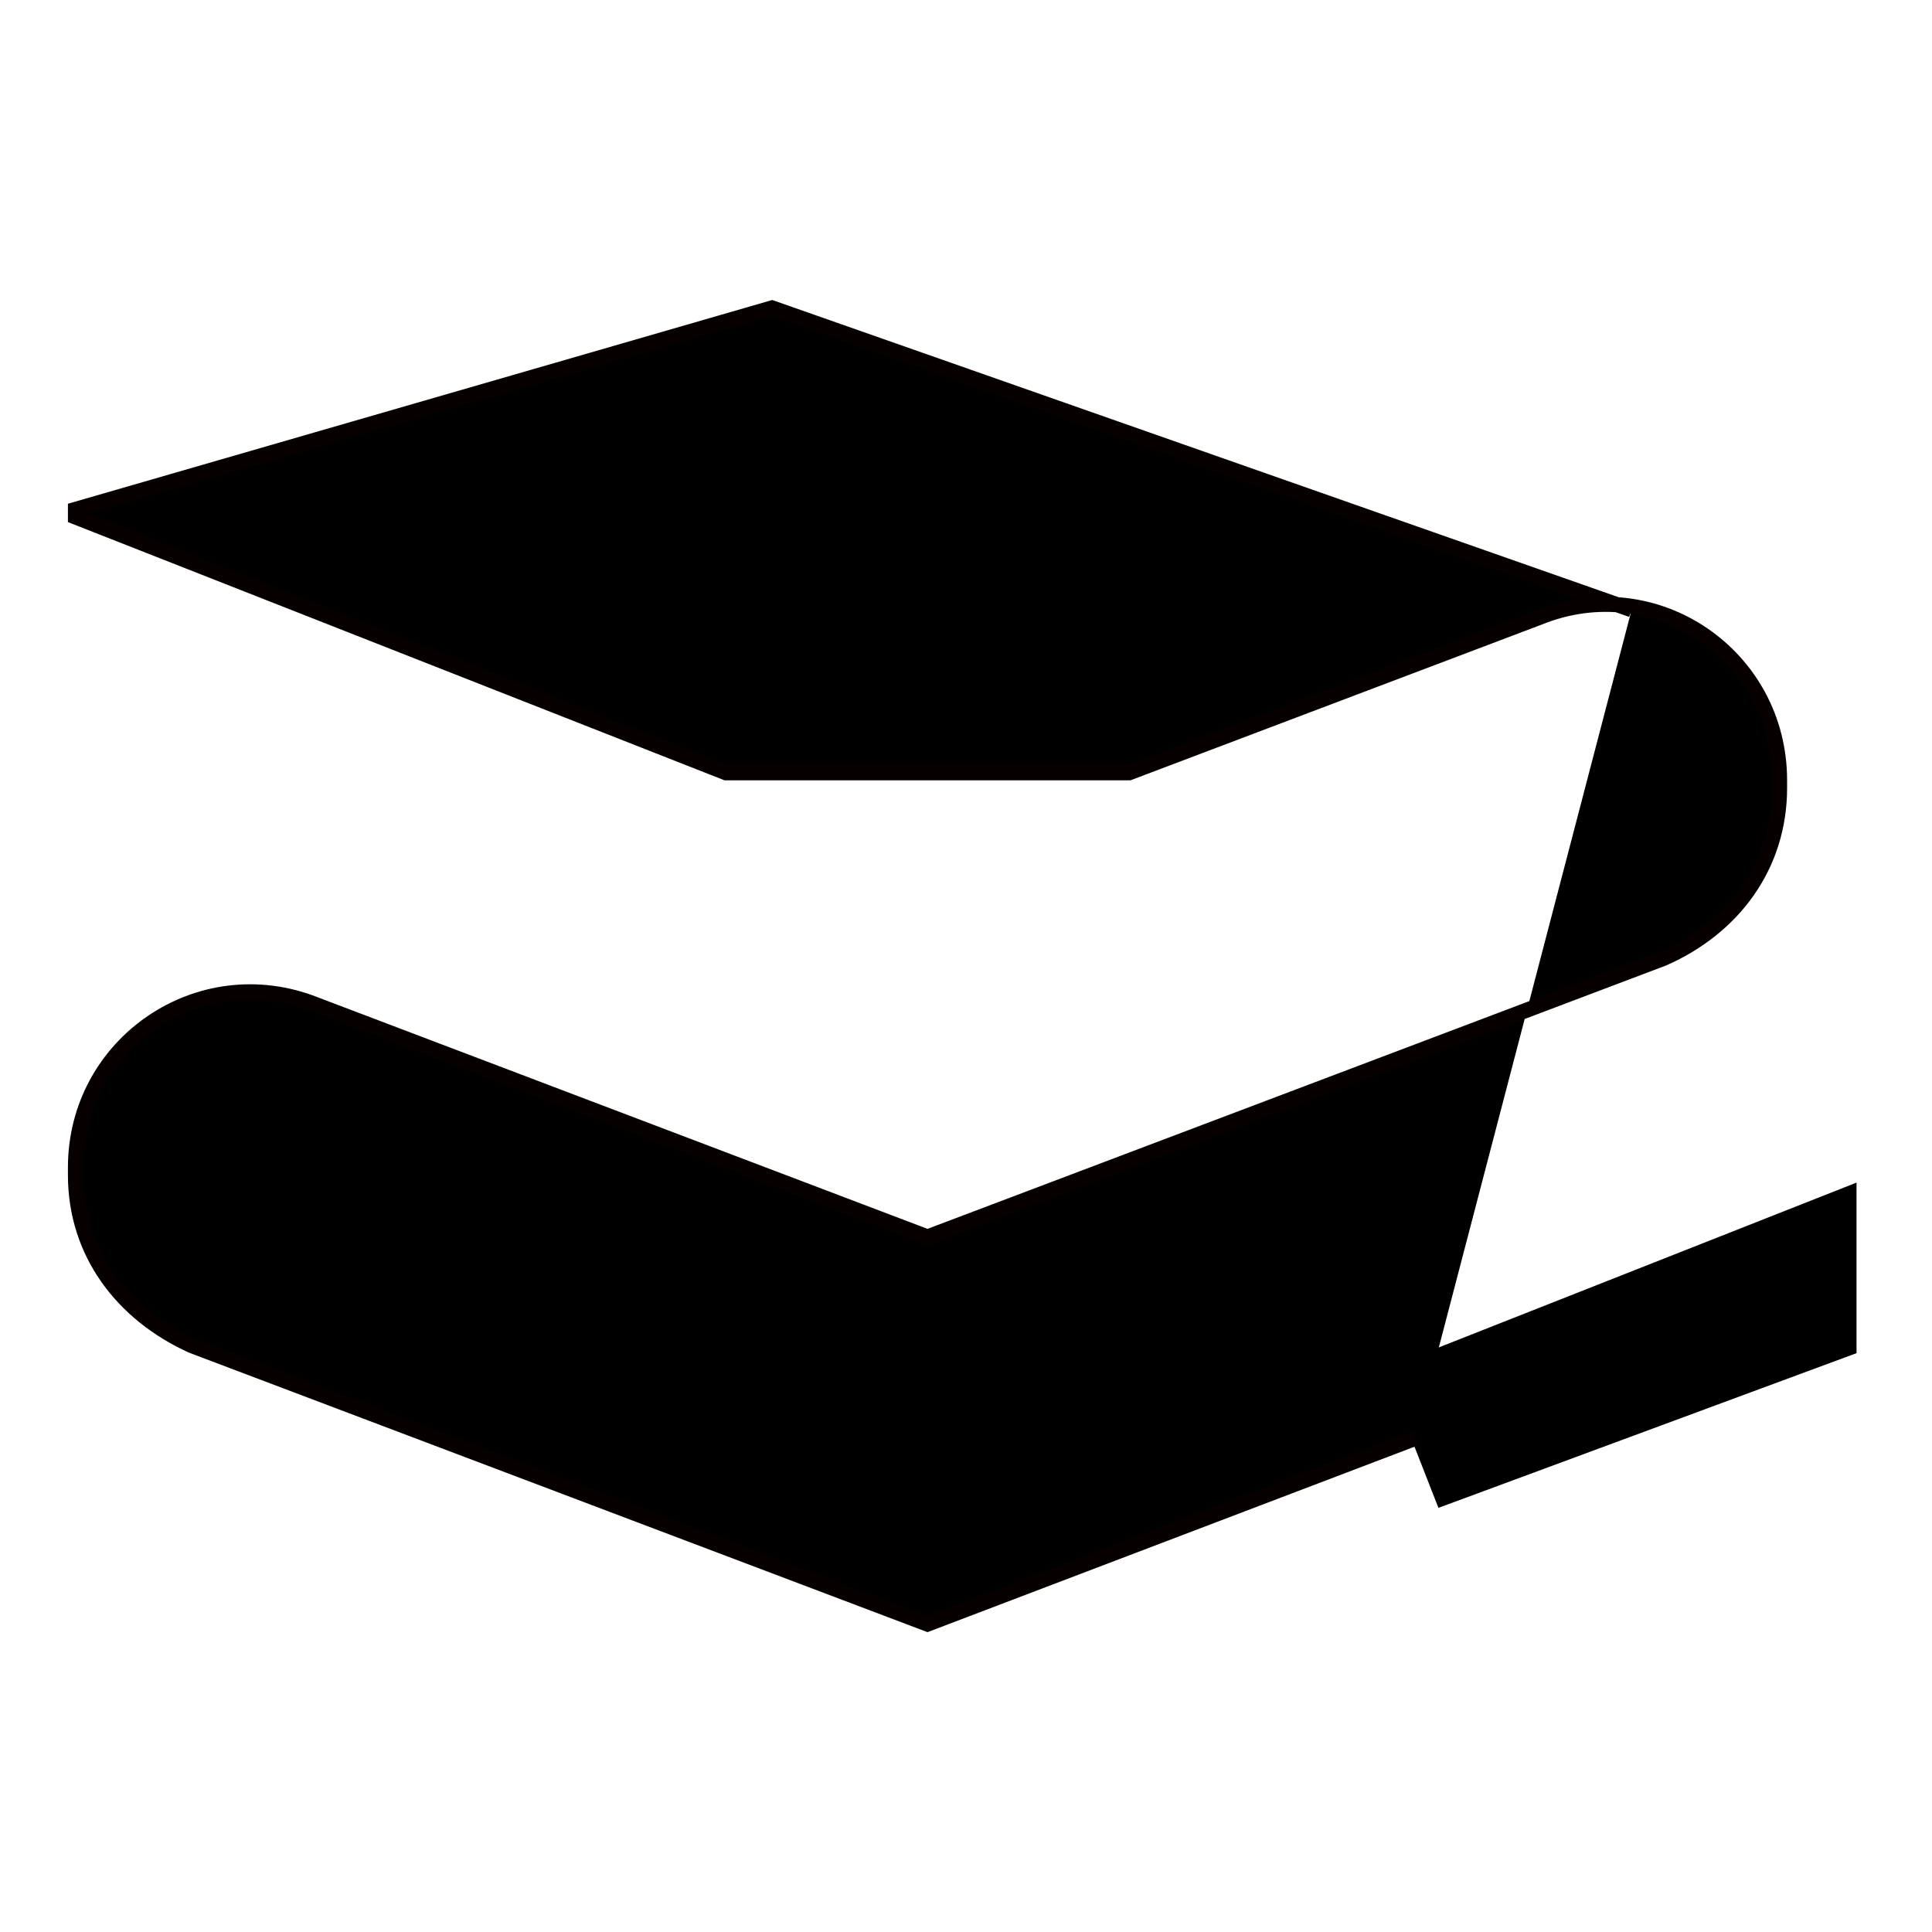
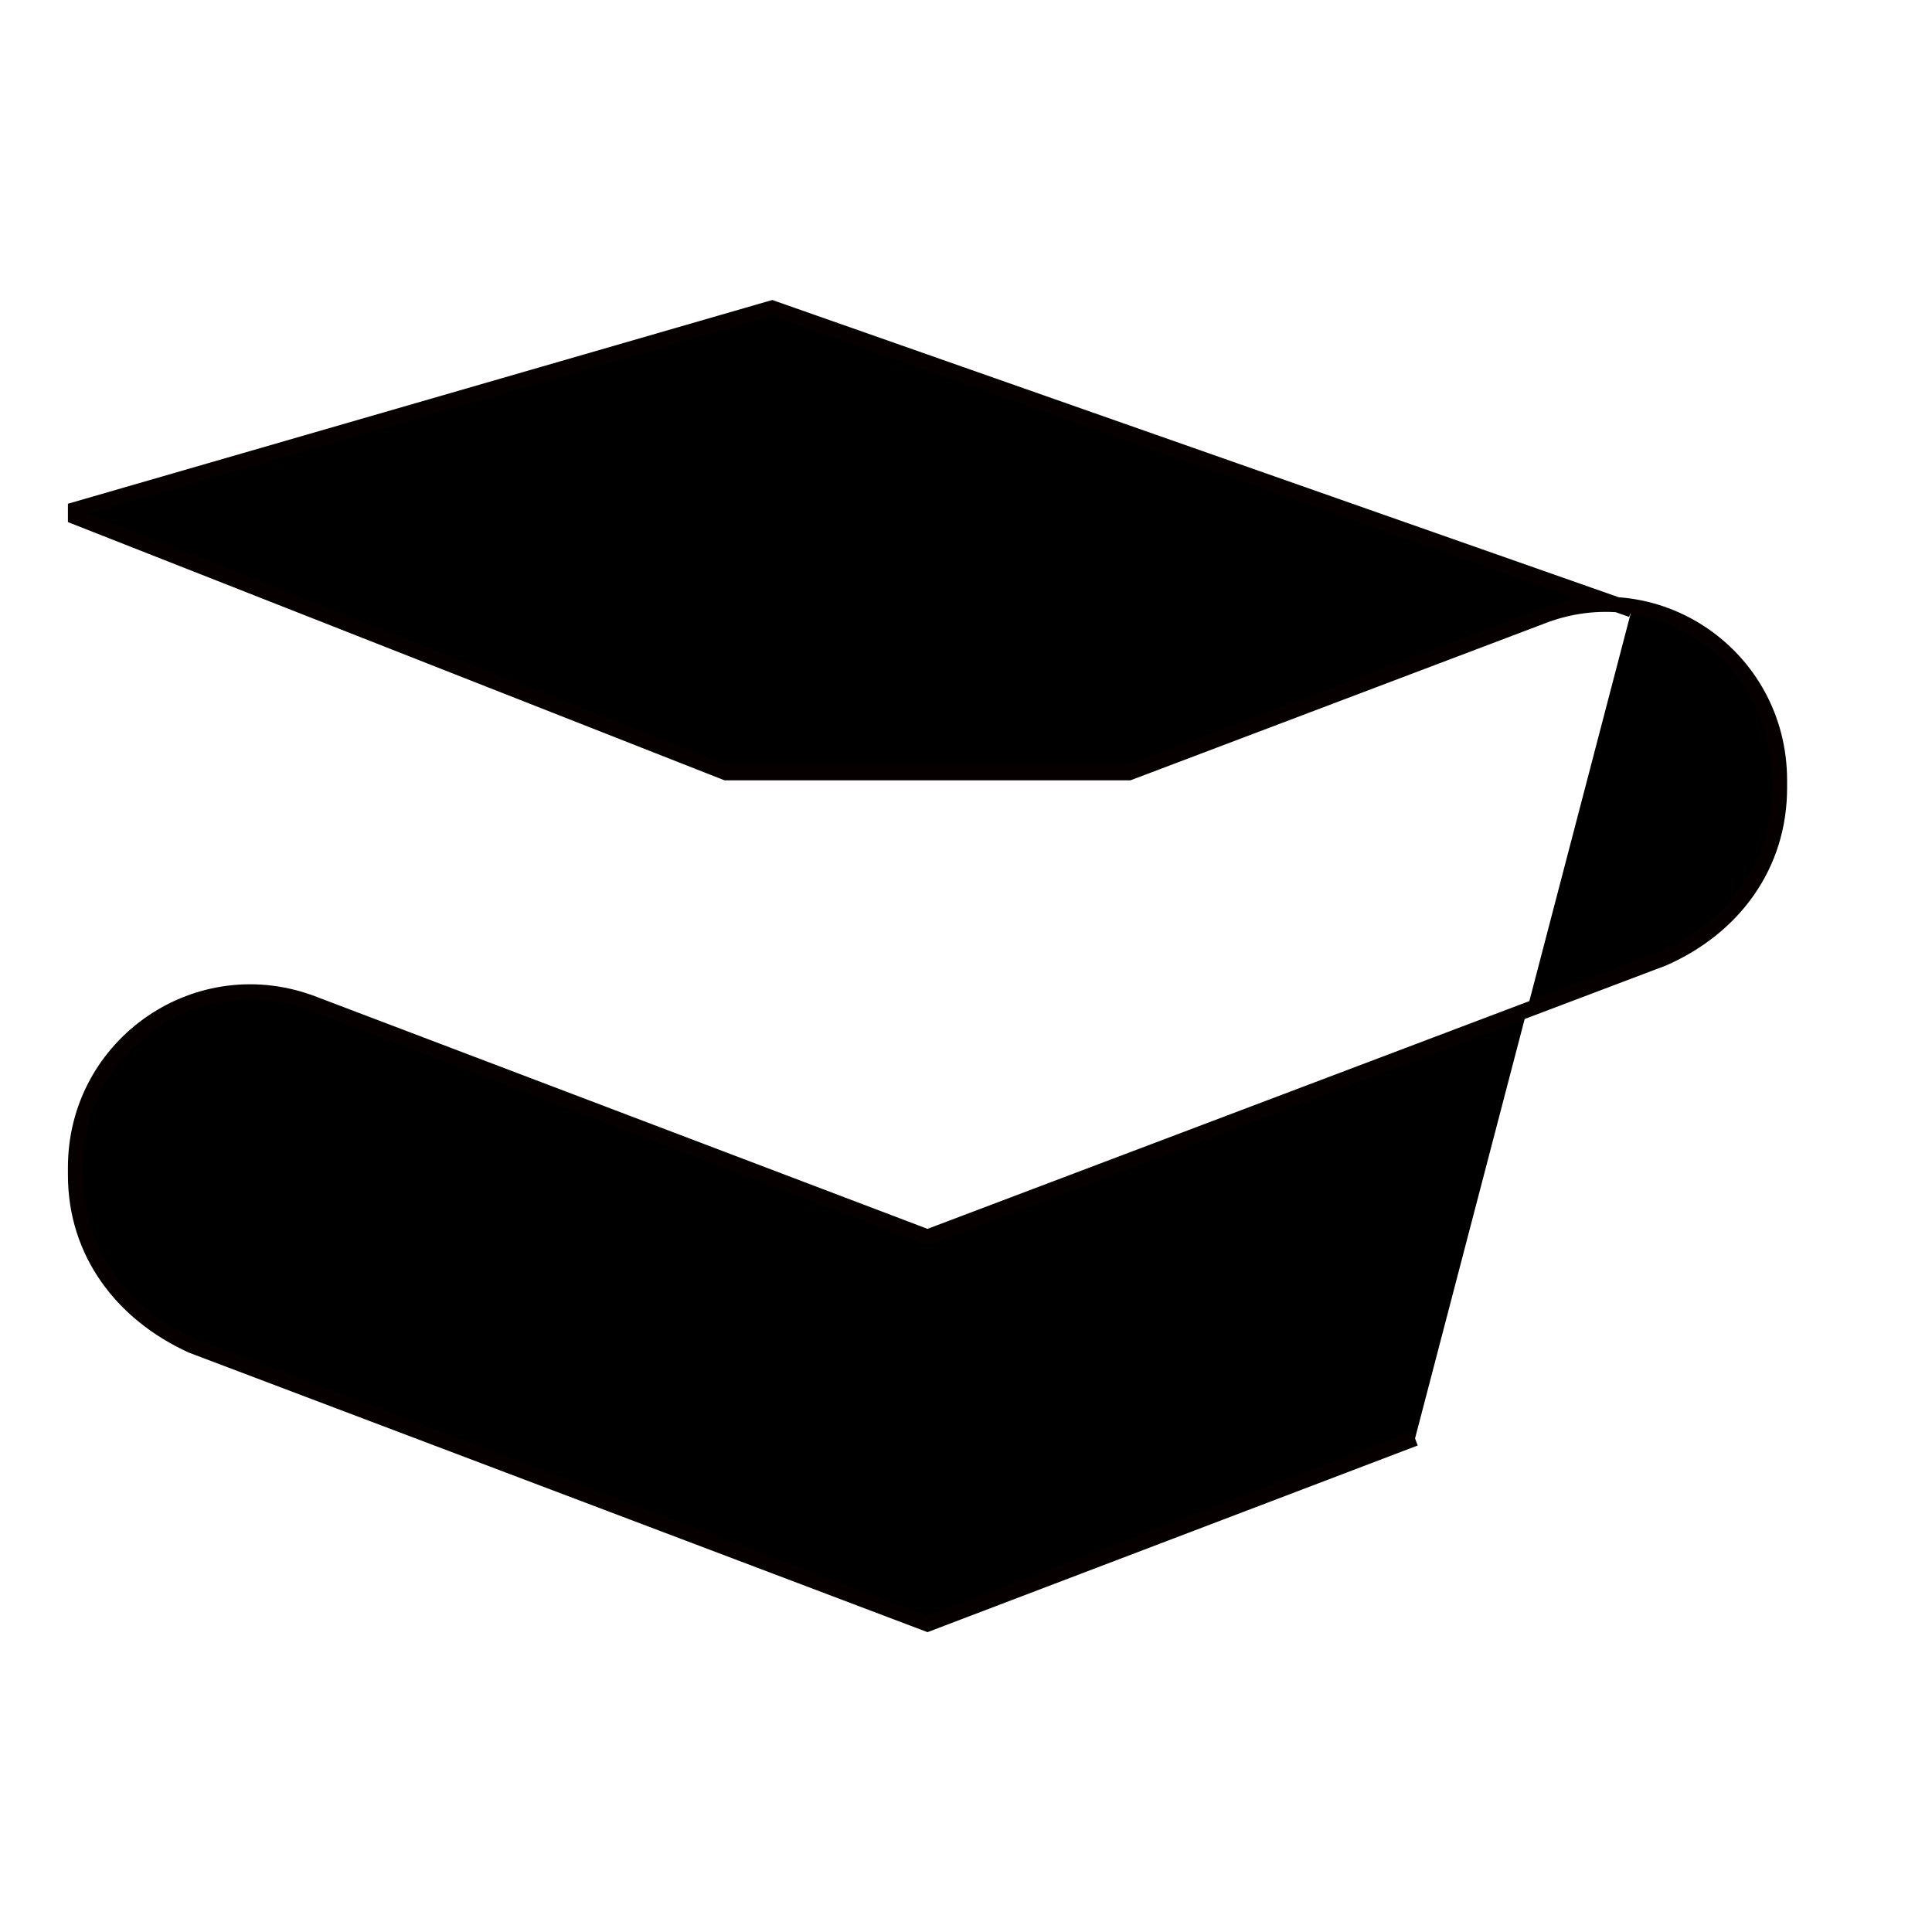
<svg xmlns="http://www.w3.org/2000/svg" version="1.1" x="0px" y="0px" viewBox="0 0 256 256" enable-background="new 0 0 256 256" xml:space="preserve">
  <g>
    <g>
-       <path fill="#000000" d="M246 156.7L183.4 181.4 190.6 199.8 246 179.3 z" />
      <path fill="#000000" stroke="#070001" stroke-width="2" stroke-miterlimit="10" d="M216.2,80.8l-113.9-40L10,67.5v1l86.2,33.9h53.4L204,81.8c15.4-6.2,31.8,5.1,31.8,21.6v1c0,10.3-6.1,18.5-15.4,22.6l-97.5,36.9l-81.1-30.8C26.4,127,10,138.3,10,154.7v1c0,10.3,6.2,18.4,15.4,22.6l97.5,36.9l64.6-24.6" />
      <path fill="#000000" d="M122.9 75.7L92.1 96.2 153.6 96.2 z" />
    </g>
  </g>
</svg>